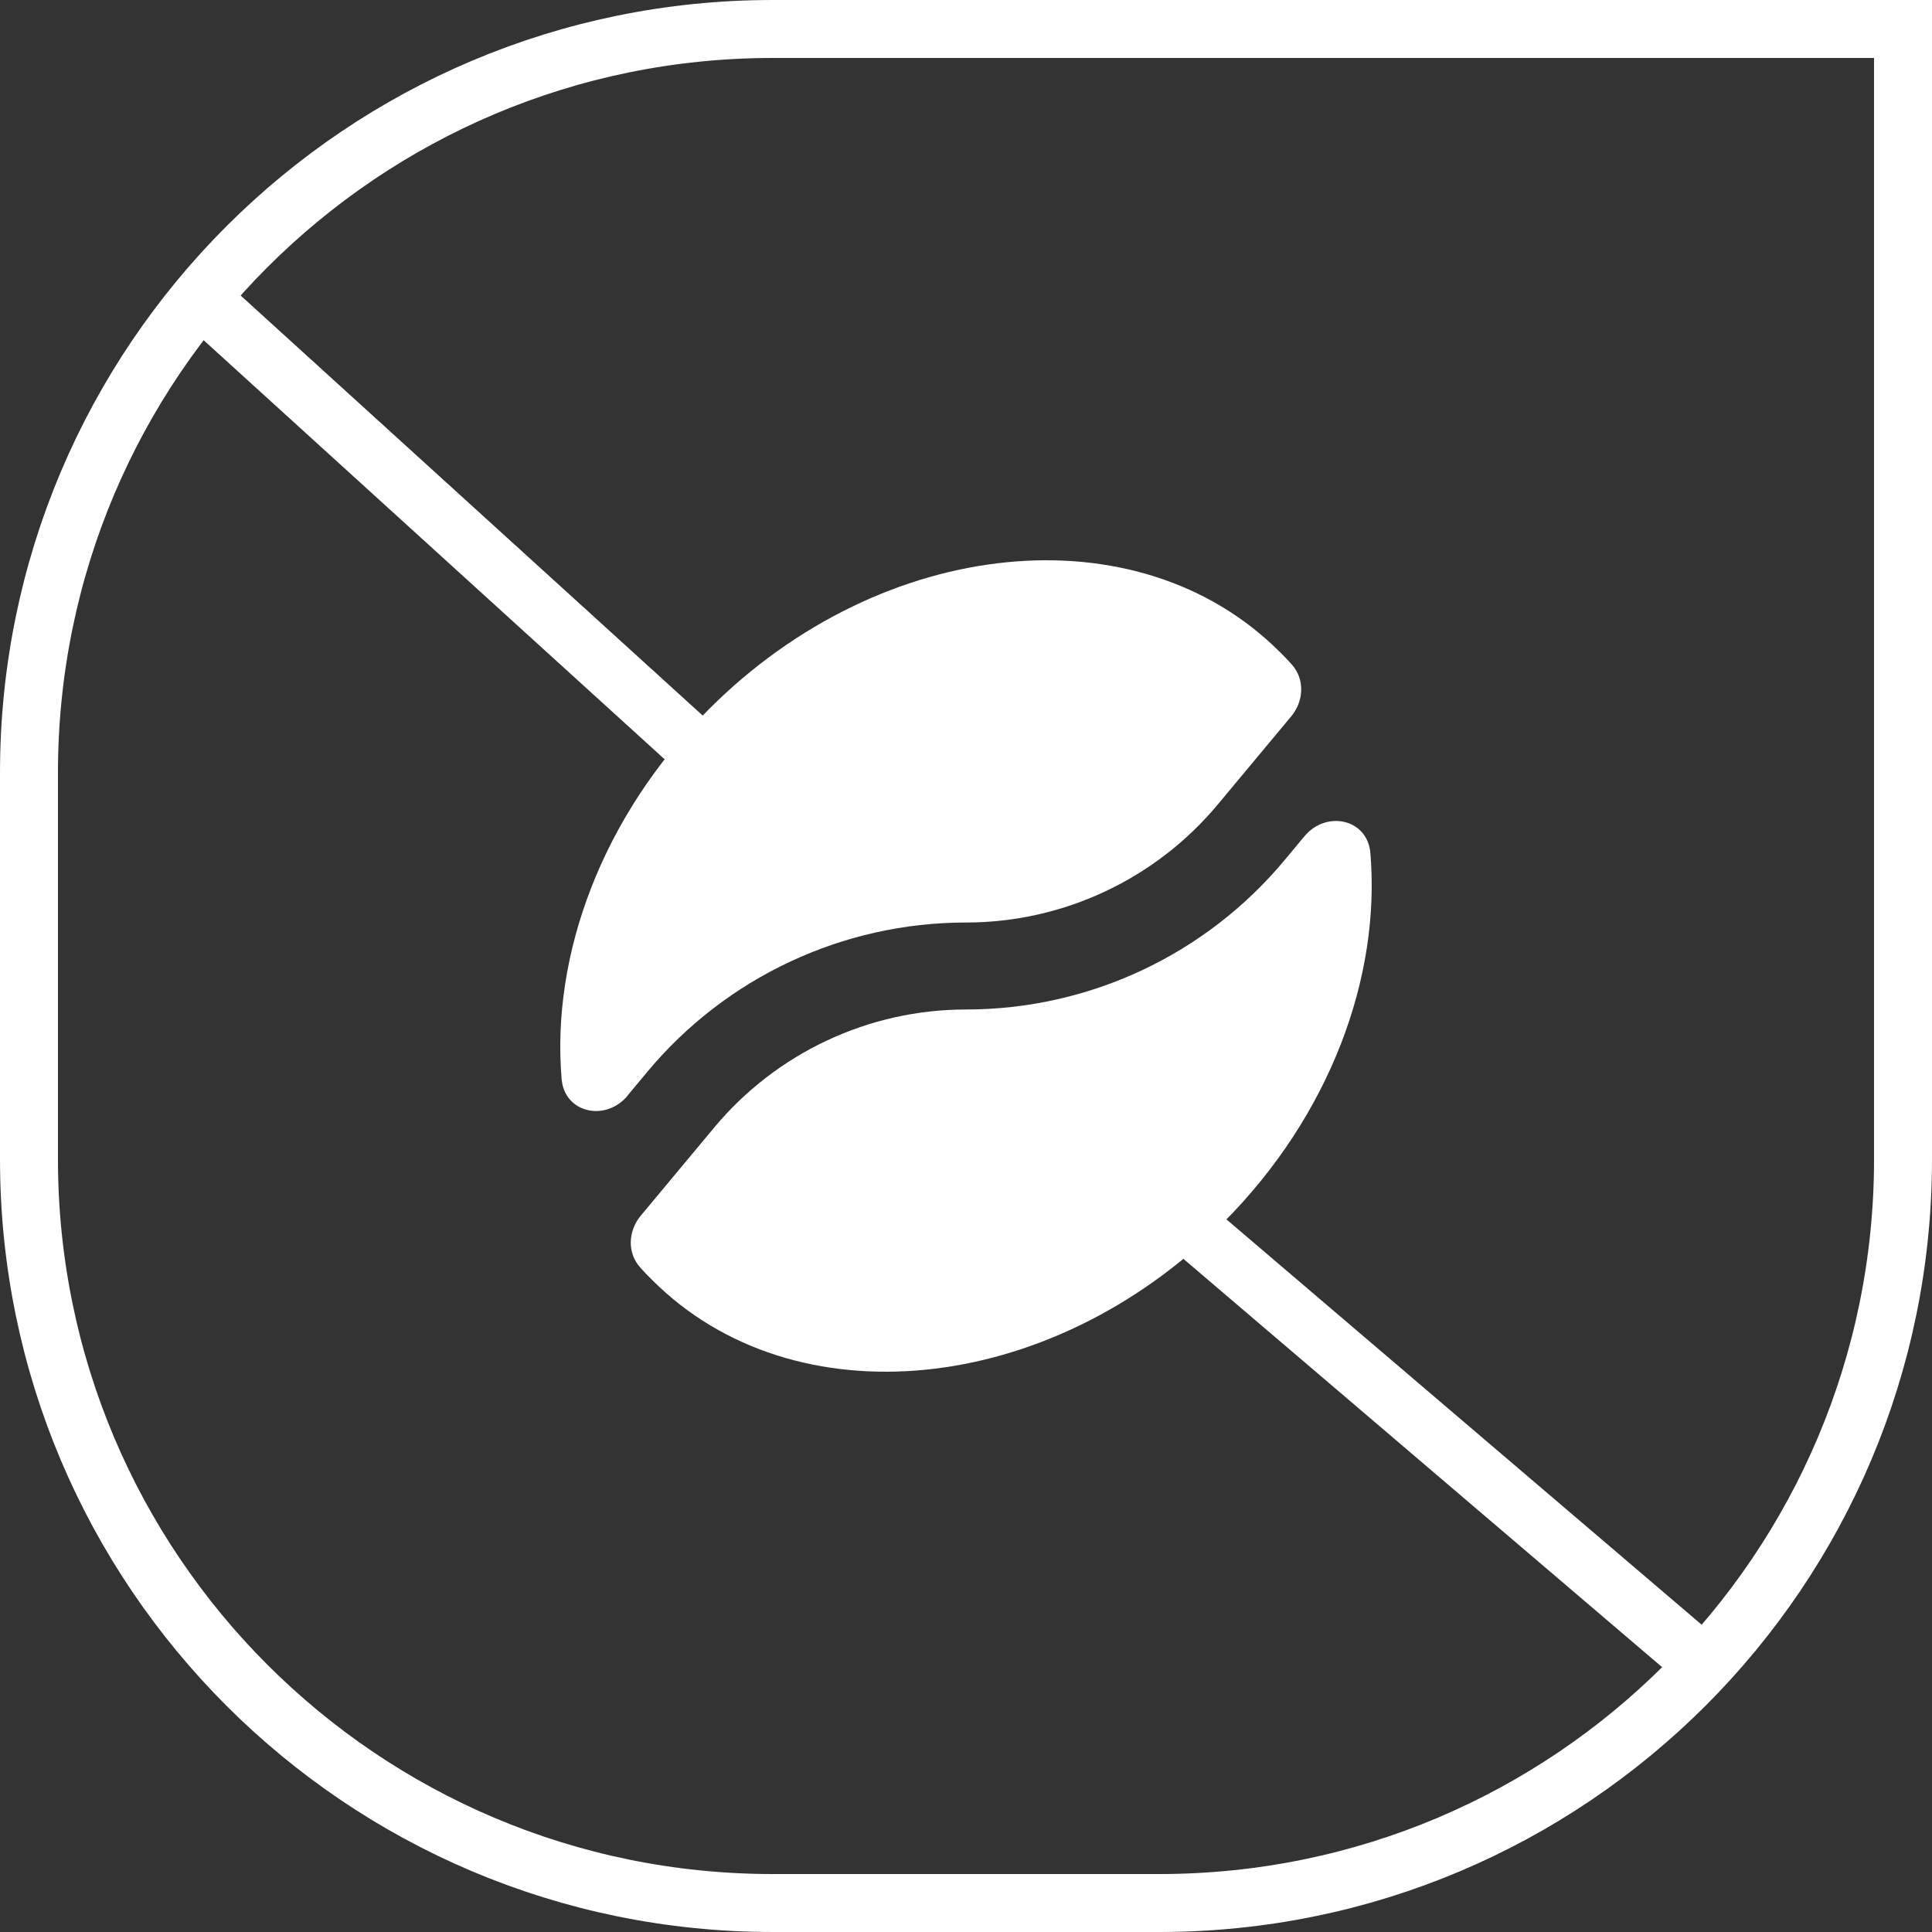
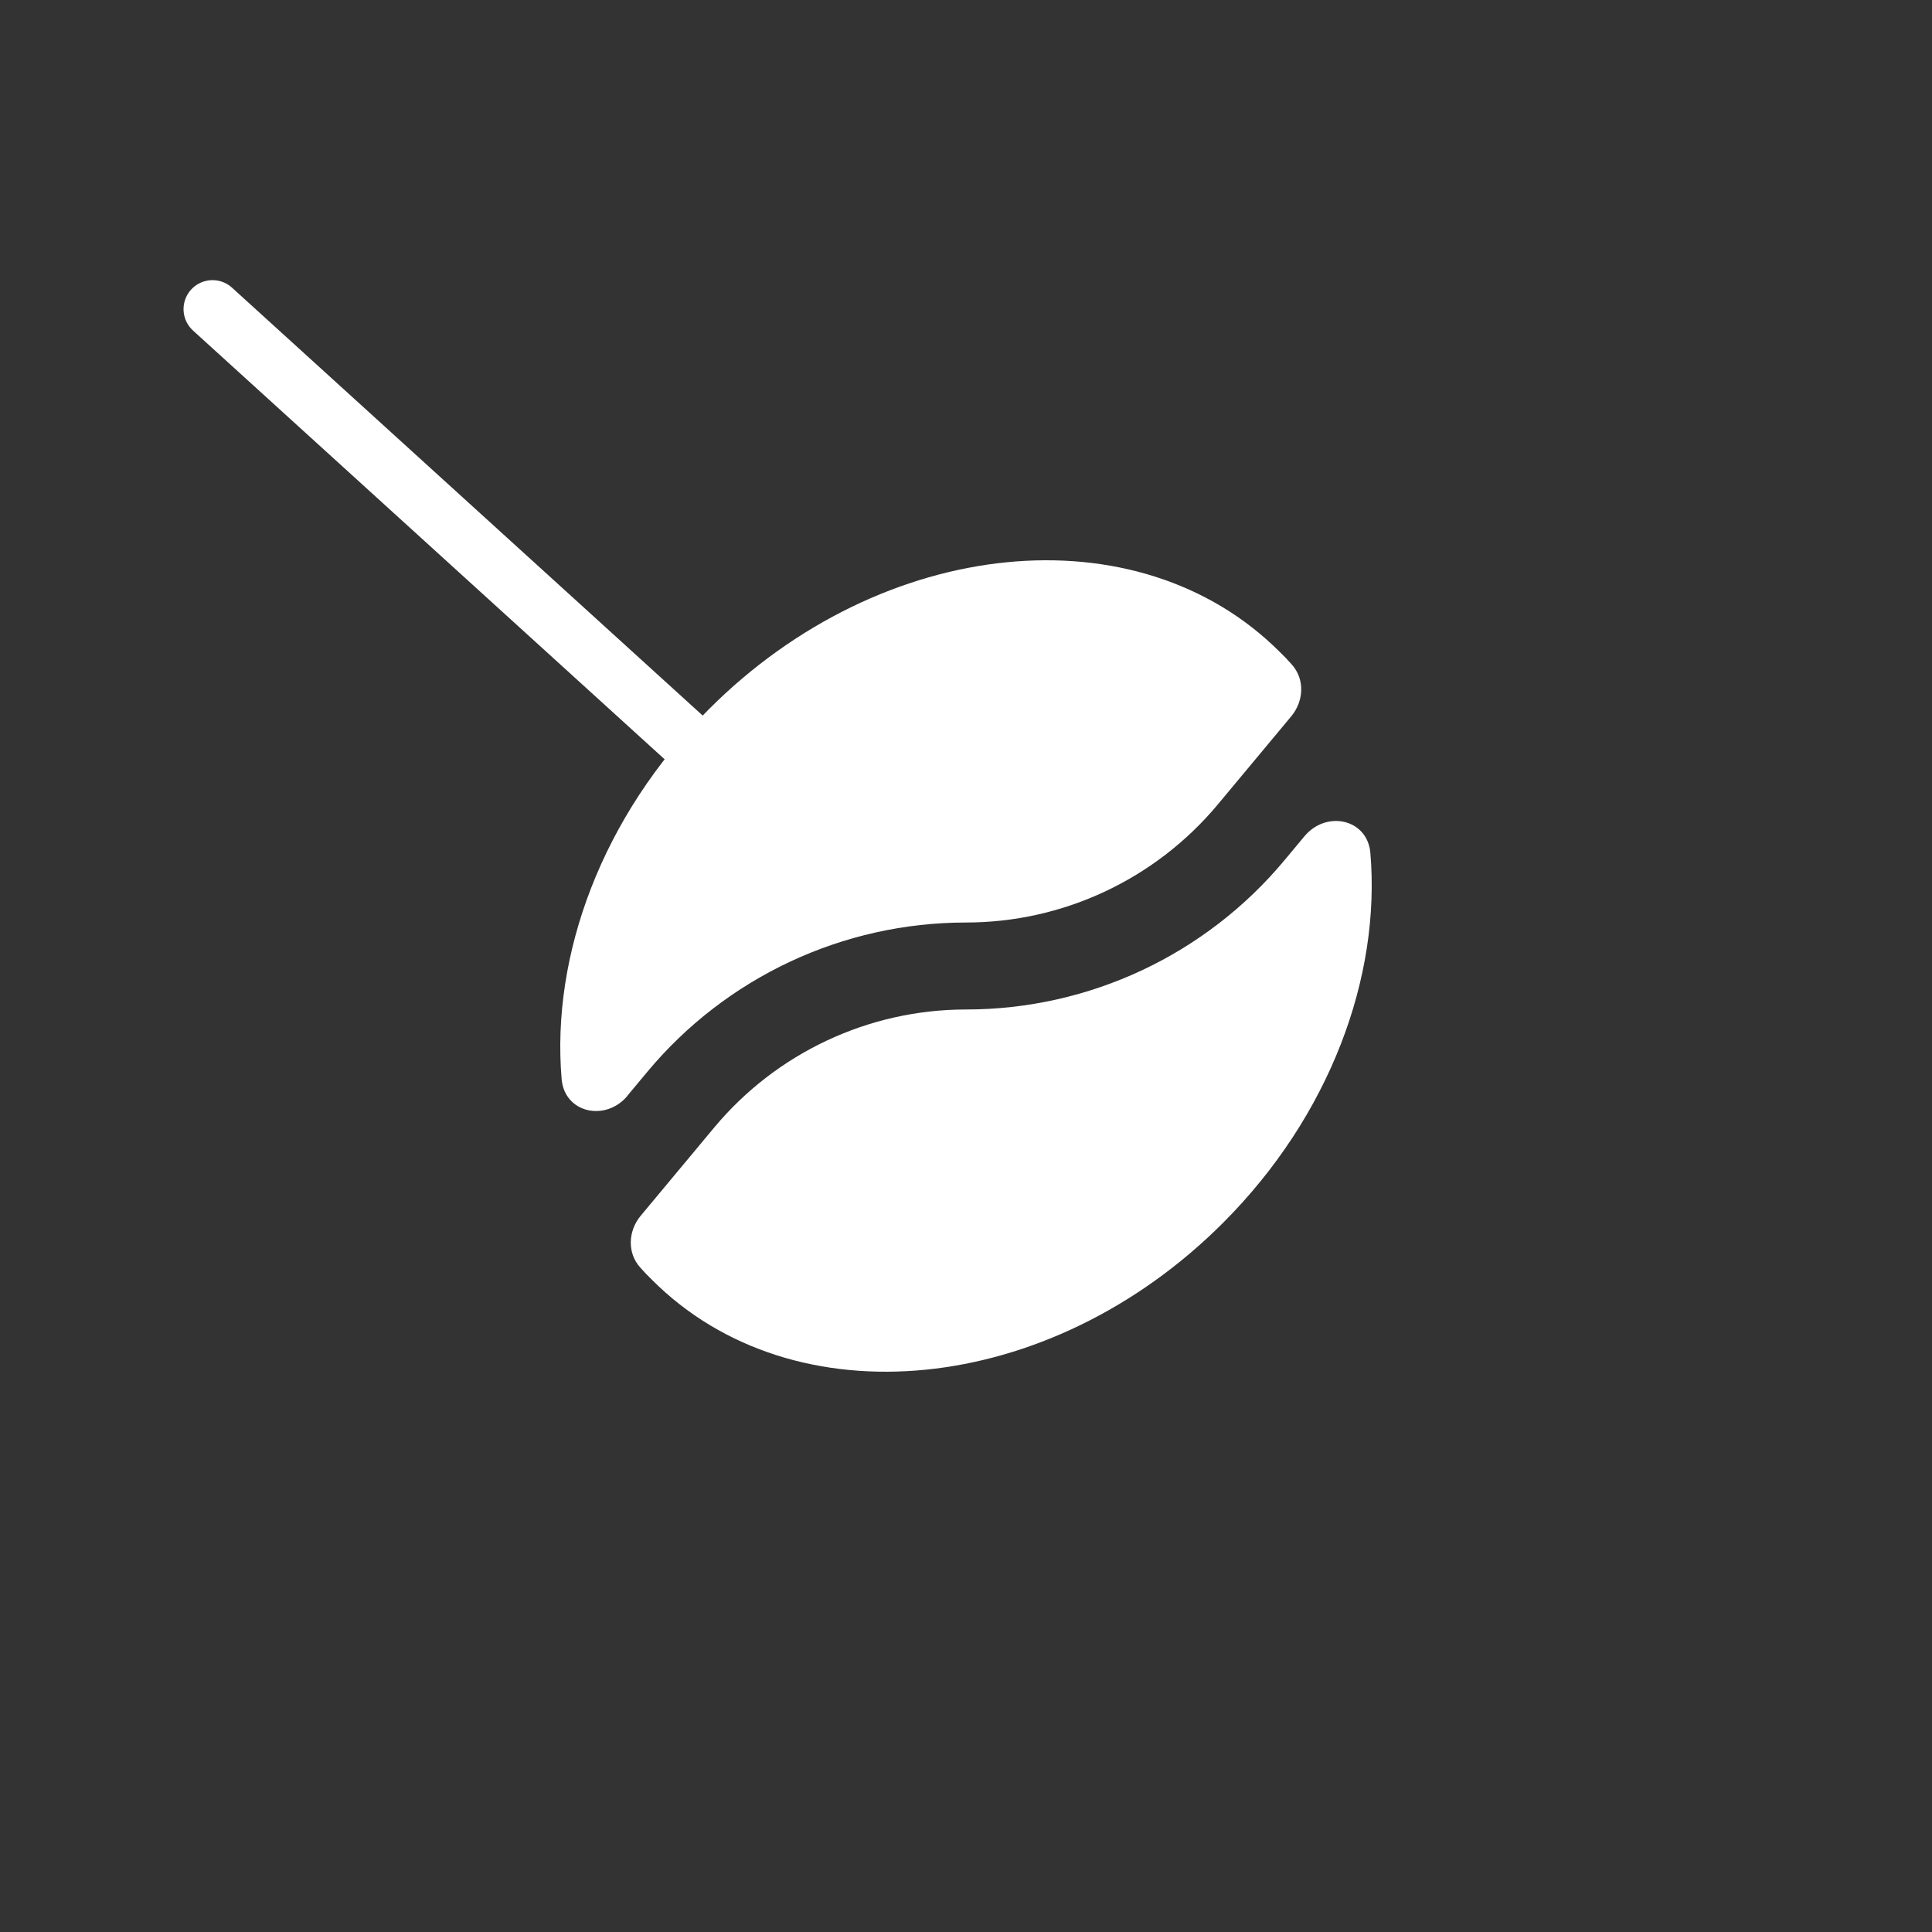
<svg xmlns="http://www.w3.org/2000/svg" fill="none" viewBox="0 0 100 100" height="100" width="100">
  <rect x="0" y="0" width="100" height="100" fill="#333333" stroke="none" />
-   <path stroke-width="3" stroke="white" d="M40 1.5H98.5V60C98.5 81.263 81.263 98.5 60 98.5H40C18.737 98.5 1.5 81.263 1.5 60V40C1.5 18.737 18.737 1.5 40 1.5Z" />
  <path fill="white" d="M32.482 56.706L33.513 55.468C37.59 50.581 43.626 47.749 50 47.749C55.033 47.749 59.804 45.508 63.029 41.644L66.834 37.077C67.49 36.289 67.546 35.154 66.862 34.394C66.665 34.169 66.459 33.953 66.243 33.747C58.904 26.404 45.67 27.726 36.7 36.701C31.151 42.253 28.526 49.437 29.07 55.852C29.22 57.615 31.348 58.075 32.482 56.715V56.706ZM33.166 62.923C32.51 63.711 32.454 64.846 33.138 65.606C33.335 65.831 33.541 66.046 33.757 66.253C41.096 73.596 54.33 72.274 63.3 63.299C68.849 57.747 71.474 50.563 70.93 44.148C70.78 42.385 68.652 41.925 67.518 43.285L66.487 44.523C62.41 49.419 56.374 52.251 50 52.251C44.967 52.251 40.196 54.492 36.971 58.356L33.166 62.923Z" />
  <path stroke-linecap="round" stroke-width="3" stroke="white" d="M11 16L44 46" />
-   <path stroke-linecap="round" stroke-width="3" stroke="white" d="M54 57L88 86" />
</svg>